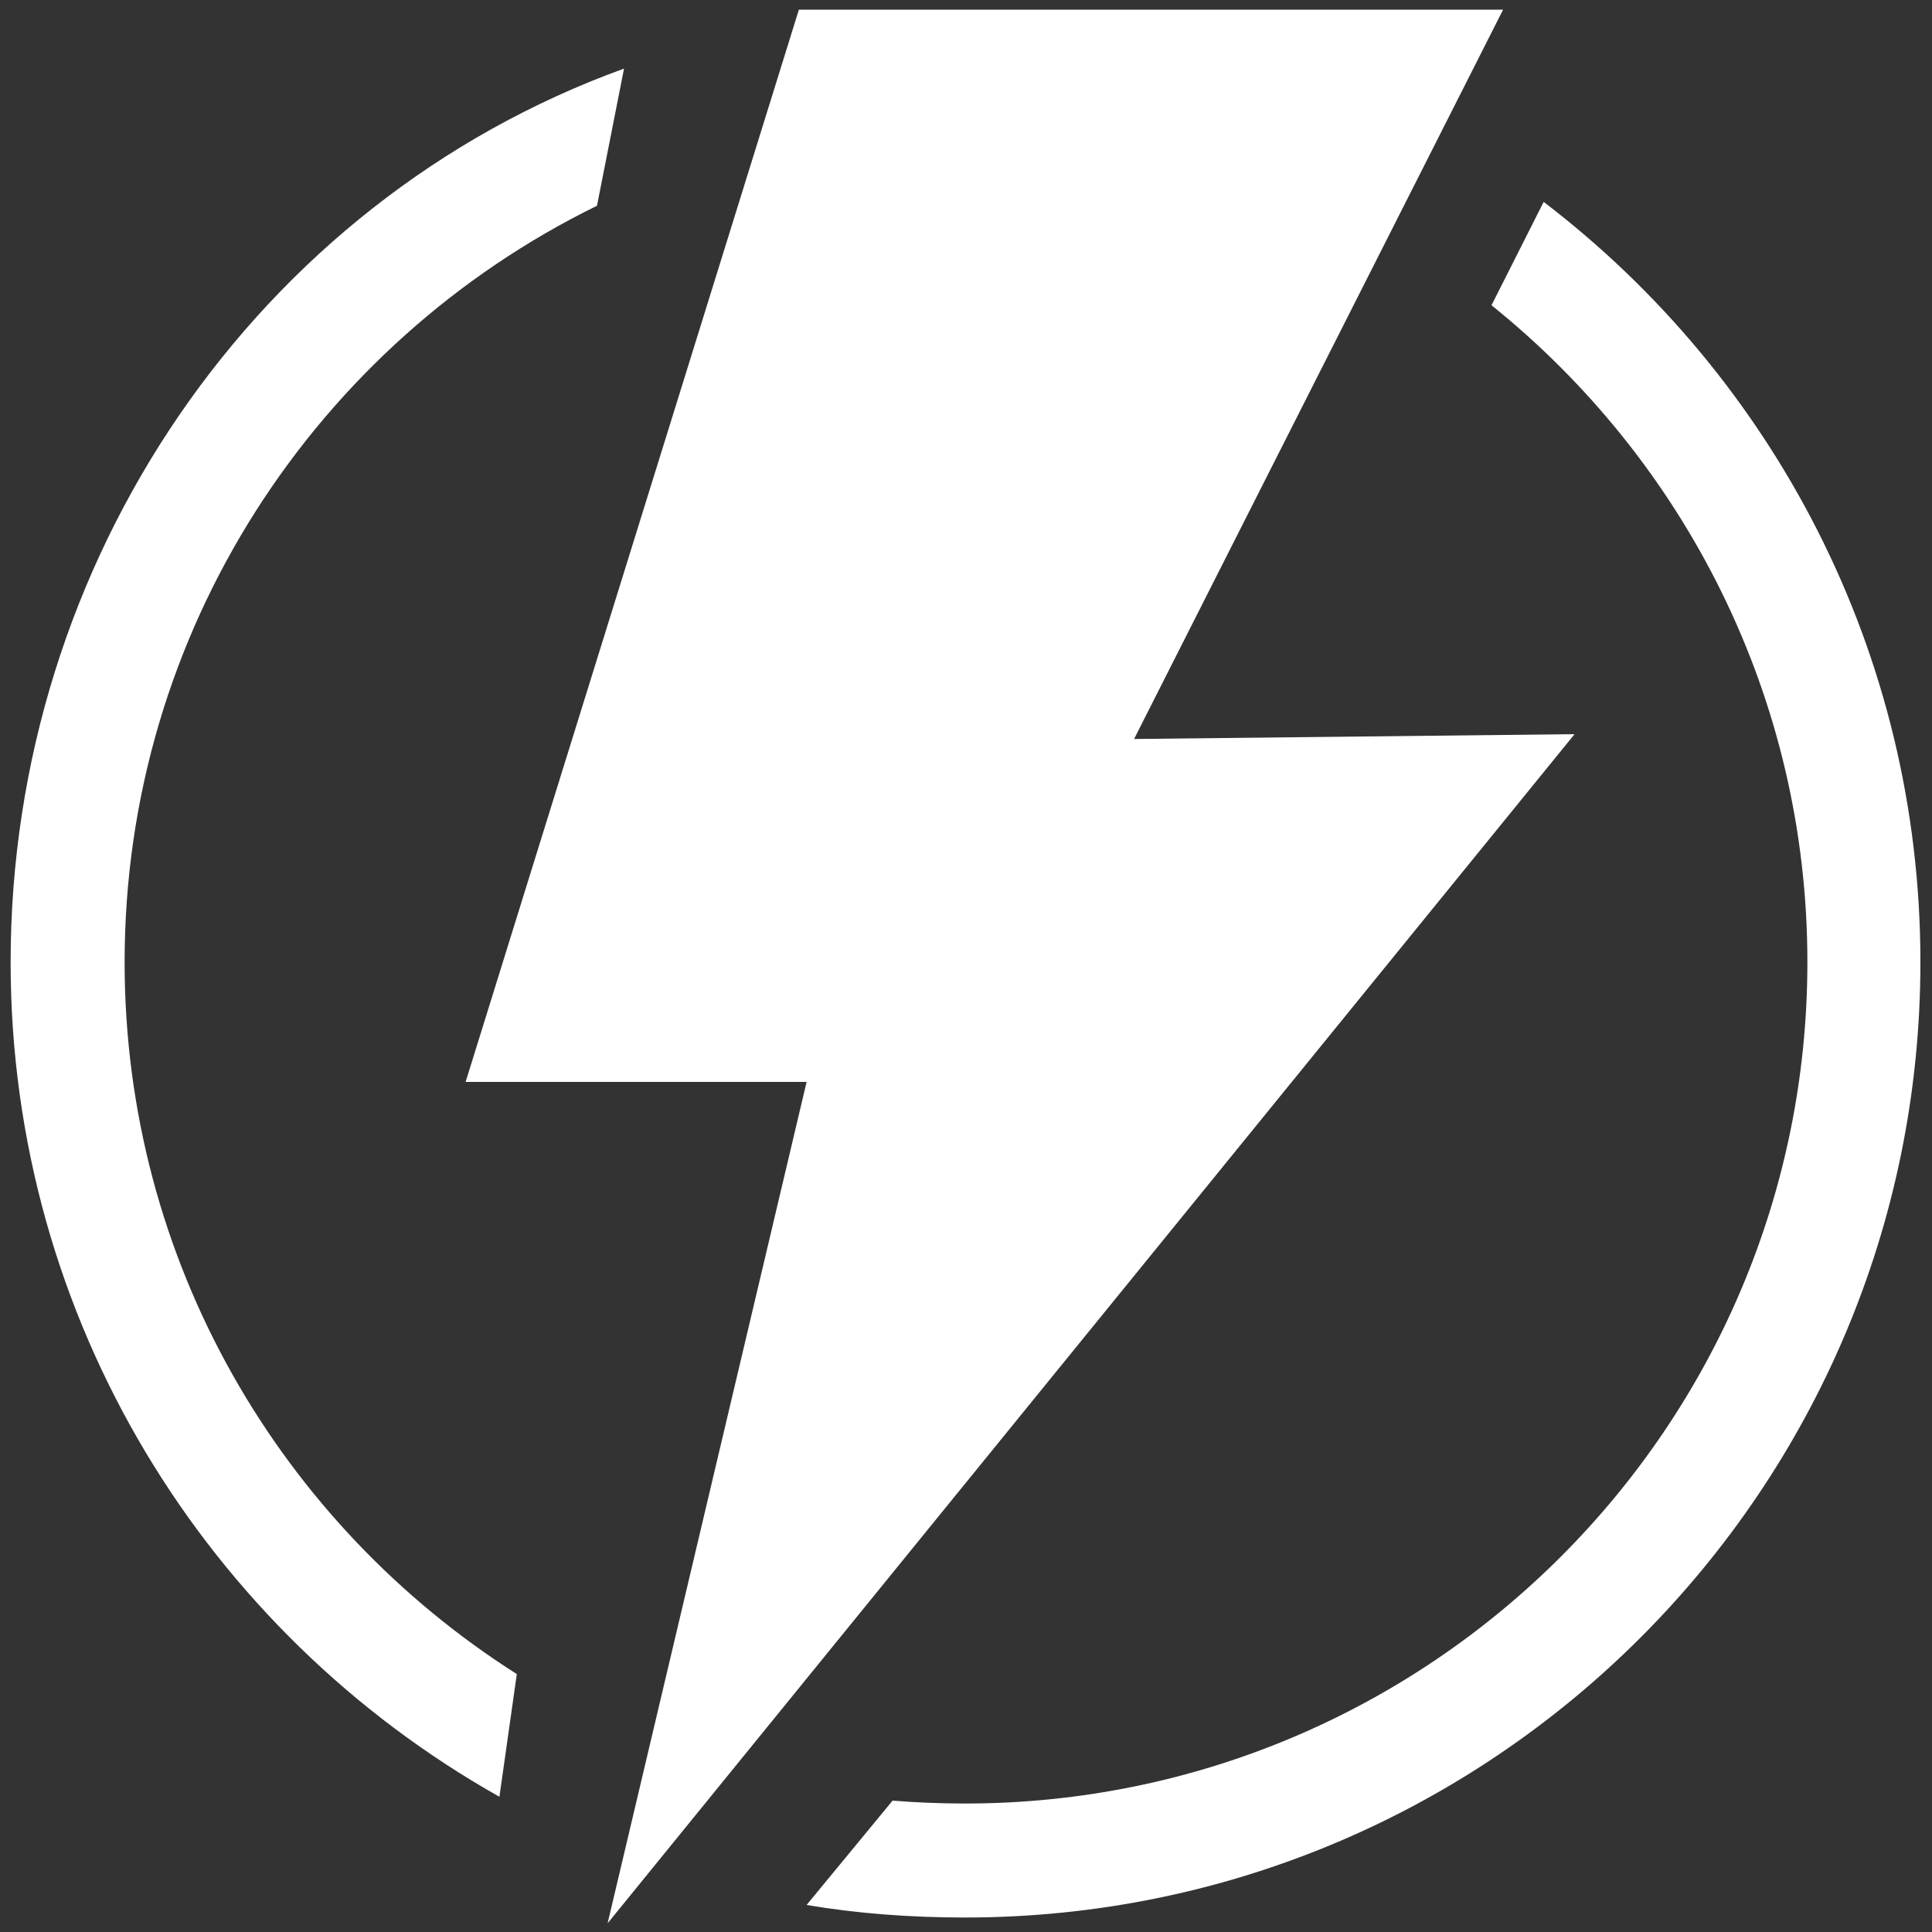
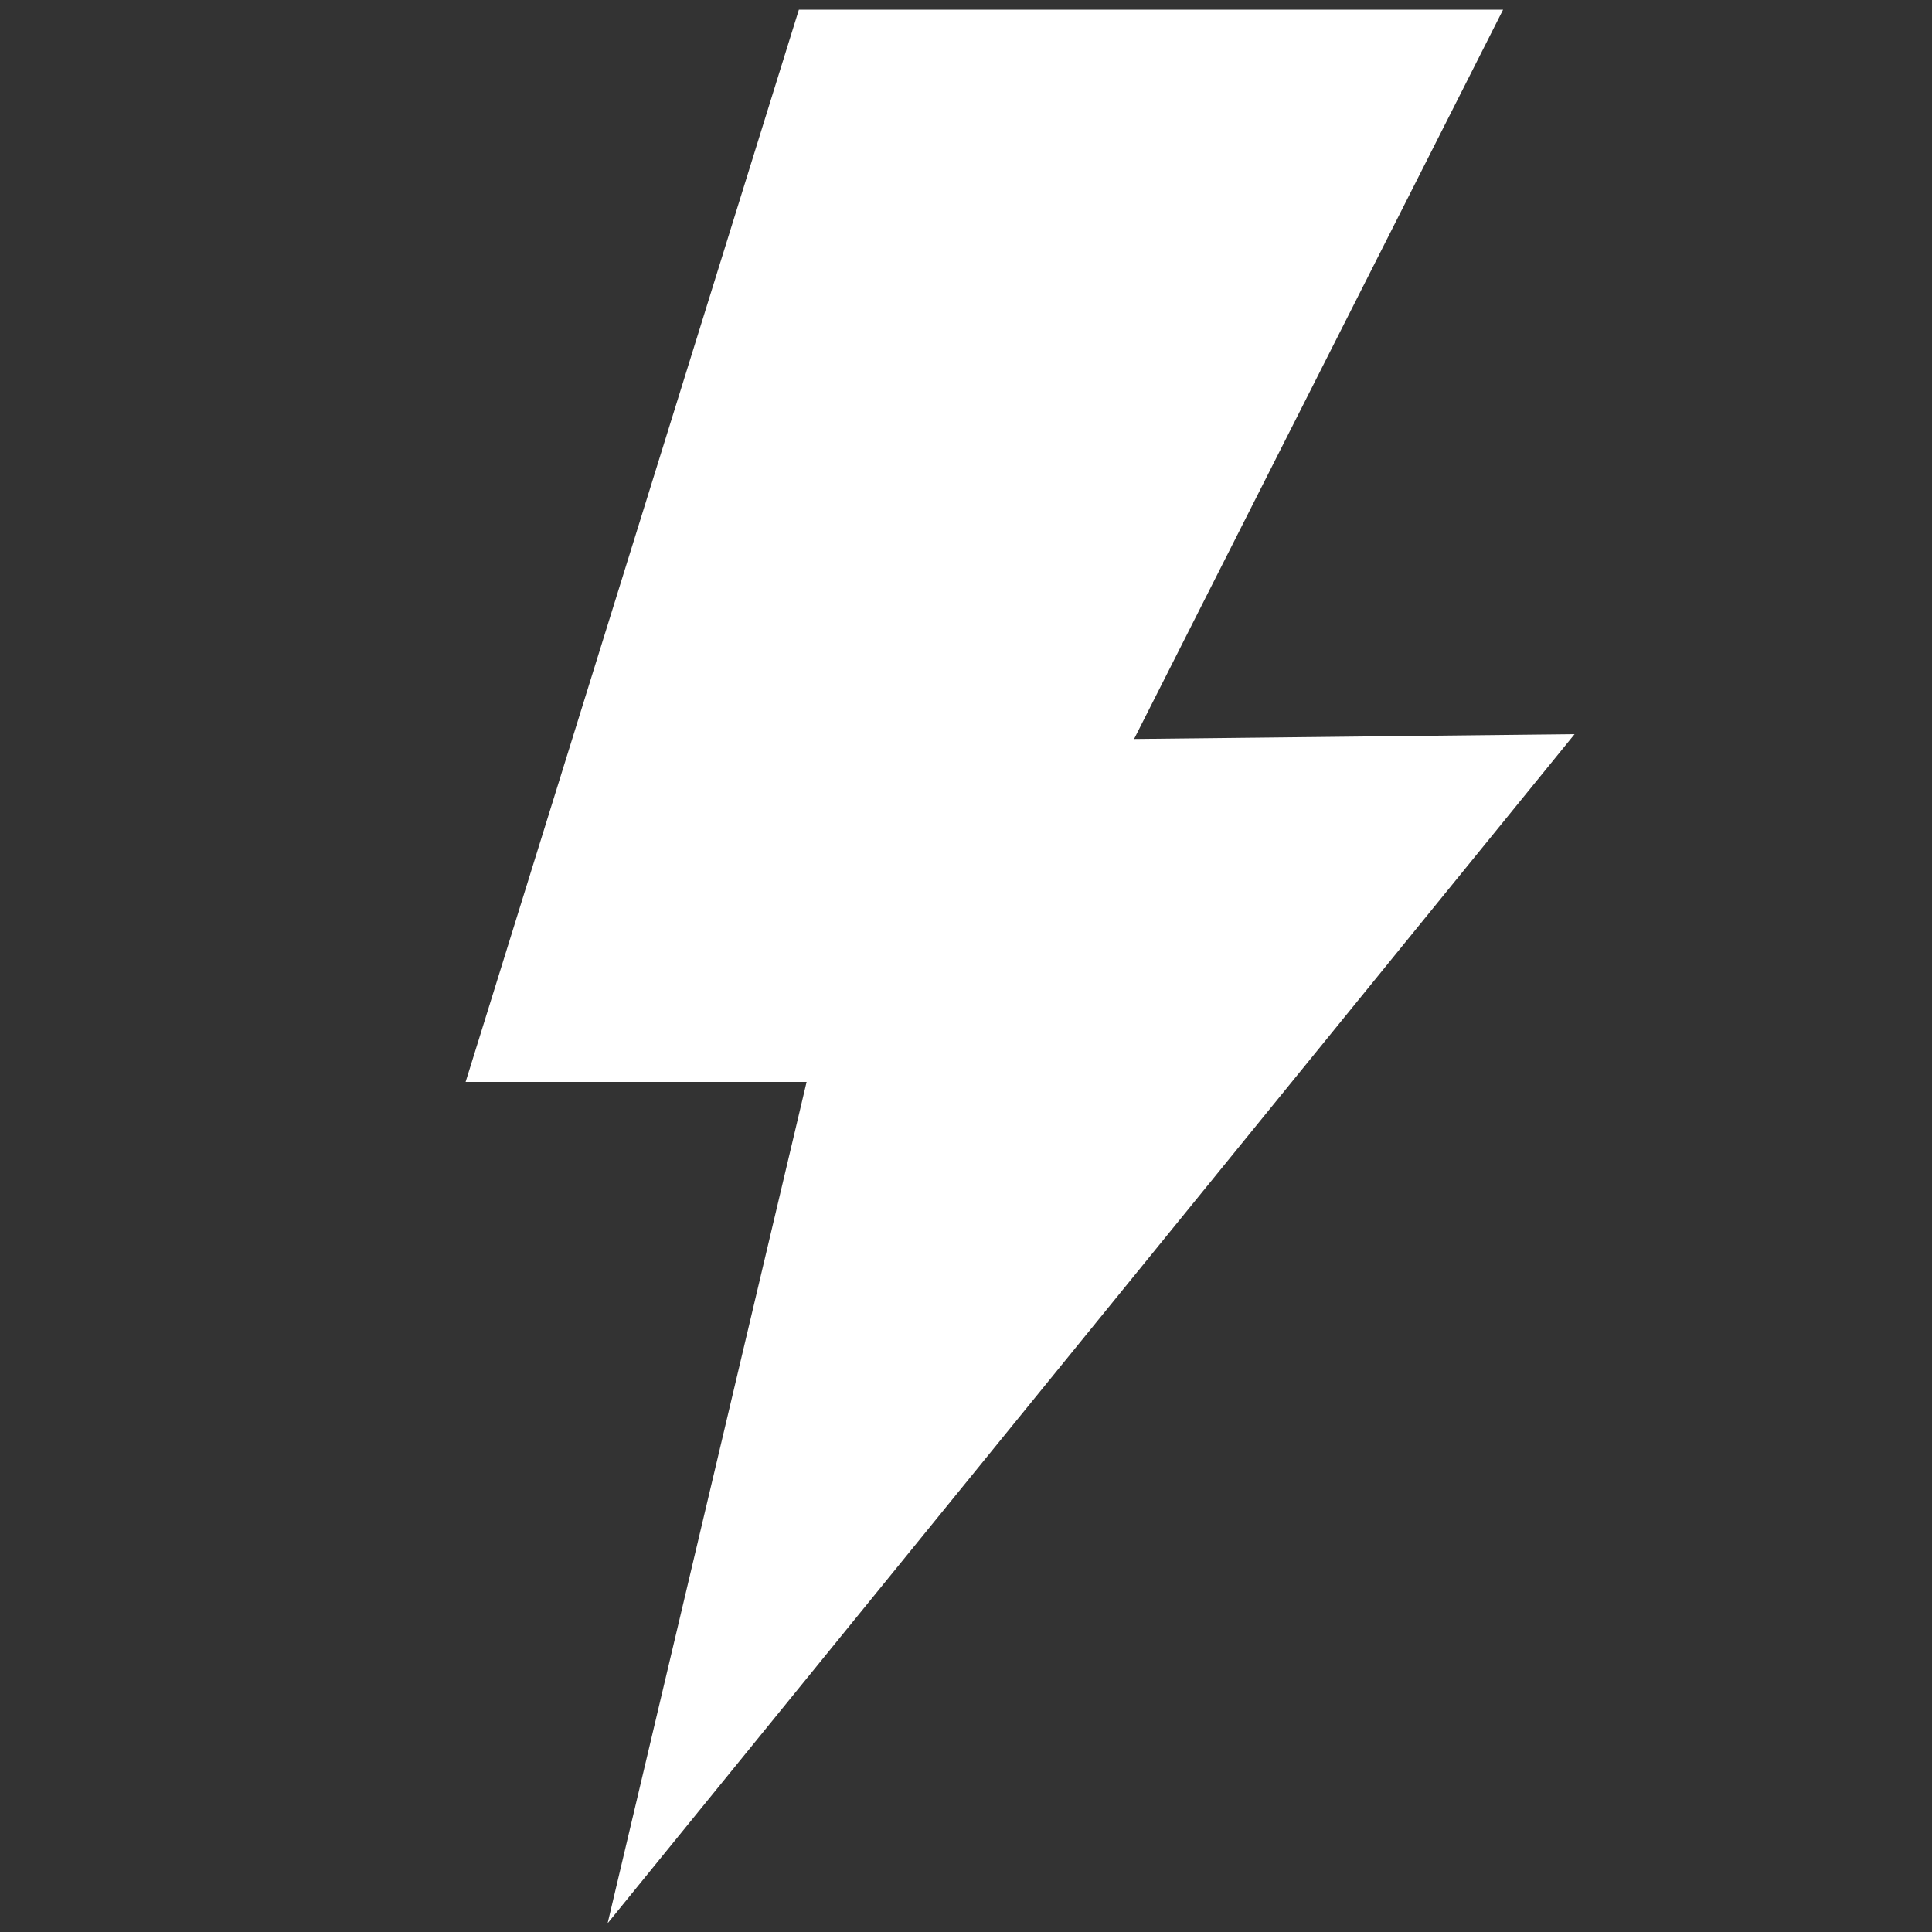
<svg xmlns="http://www.w3.org/2000/svg" version="1.1" id="Layer_1" x="0px" y="0px" viewBox="0 0 200 200" style="enable-background:new 0 0 200 200;" xml:space="preserve">
  <rect x="0" y="0" width="200" height="200" fill="#333333" stroke="none" />
  <style type="text/css">
	.st0{fill:#FFFFFF;}
</style>
  <g>
    <polygon class="st0" points="163,76 117.4,76.5 155.6,1 82.7,1 48.2,112 83.5,112 62.9,199.1  " />
-     <path class="st0" d="M154.4,31.6c19.9,16,32.7,40.5,32.7,68c0,48.1-39.1,87.1-87.2,87.1c-2.5,0-5-0.1-7.5-0.3l-8.9,10.8   c5.3,0.9,10.8,1.3,16.4,1.3c54.6,0,98.9-44.3,98.9-98.9c0-32.1-15.3-60.6-39-78.7L154.4,31.6z M64.6,7.1   C26.5,20.9,1.1,58.1,1.1,99.6c0,37.1,20.4,69.4,50.6,86.4l1.8-12.7c-24.4-15.5-40.6-42.7-40.6-73.7c0-34.3,19.9-64.1,48.9-78.3   L64.6,7.1z" />
  </g>
</svg>